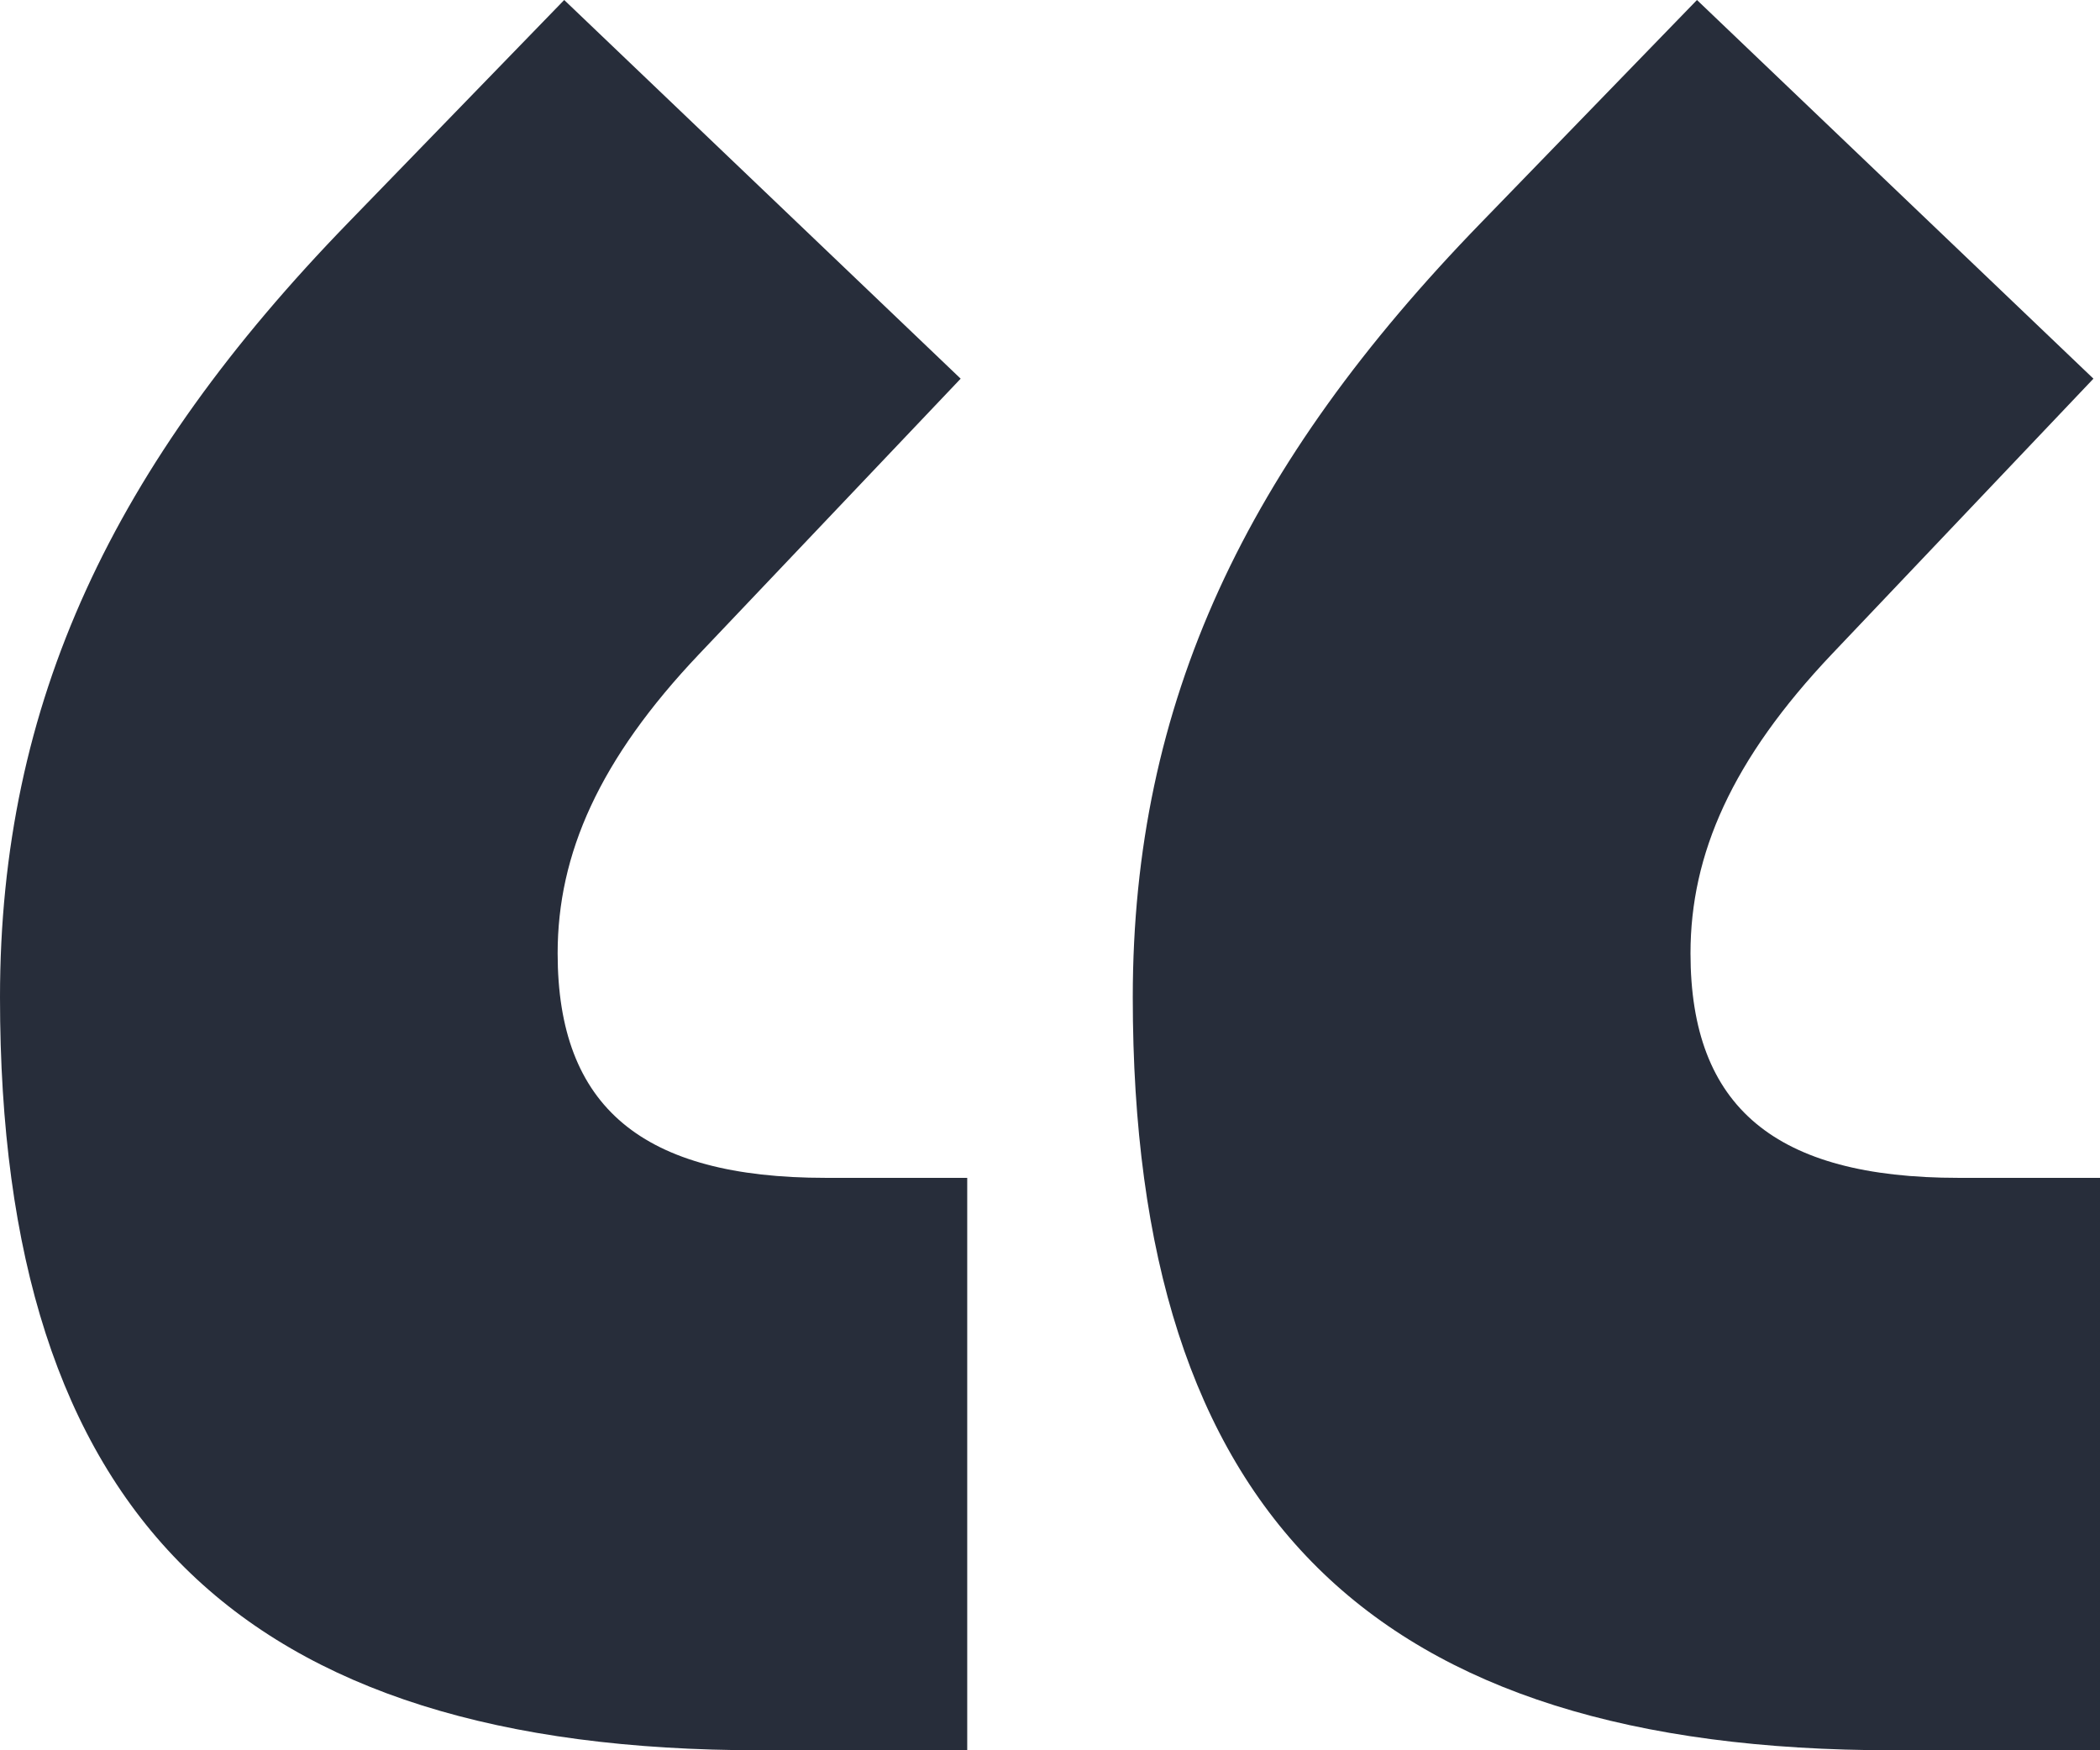
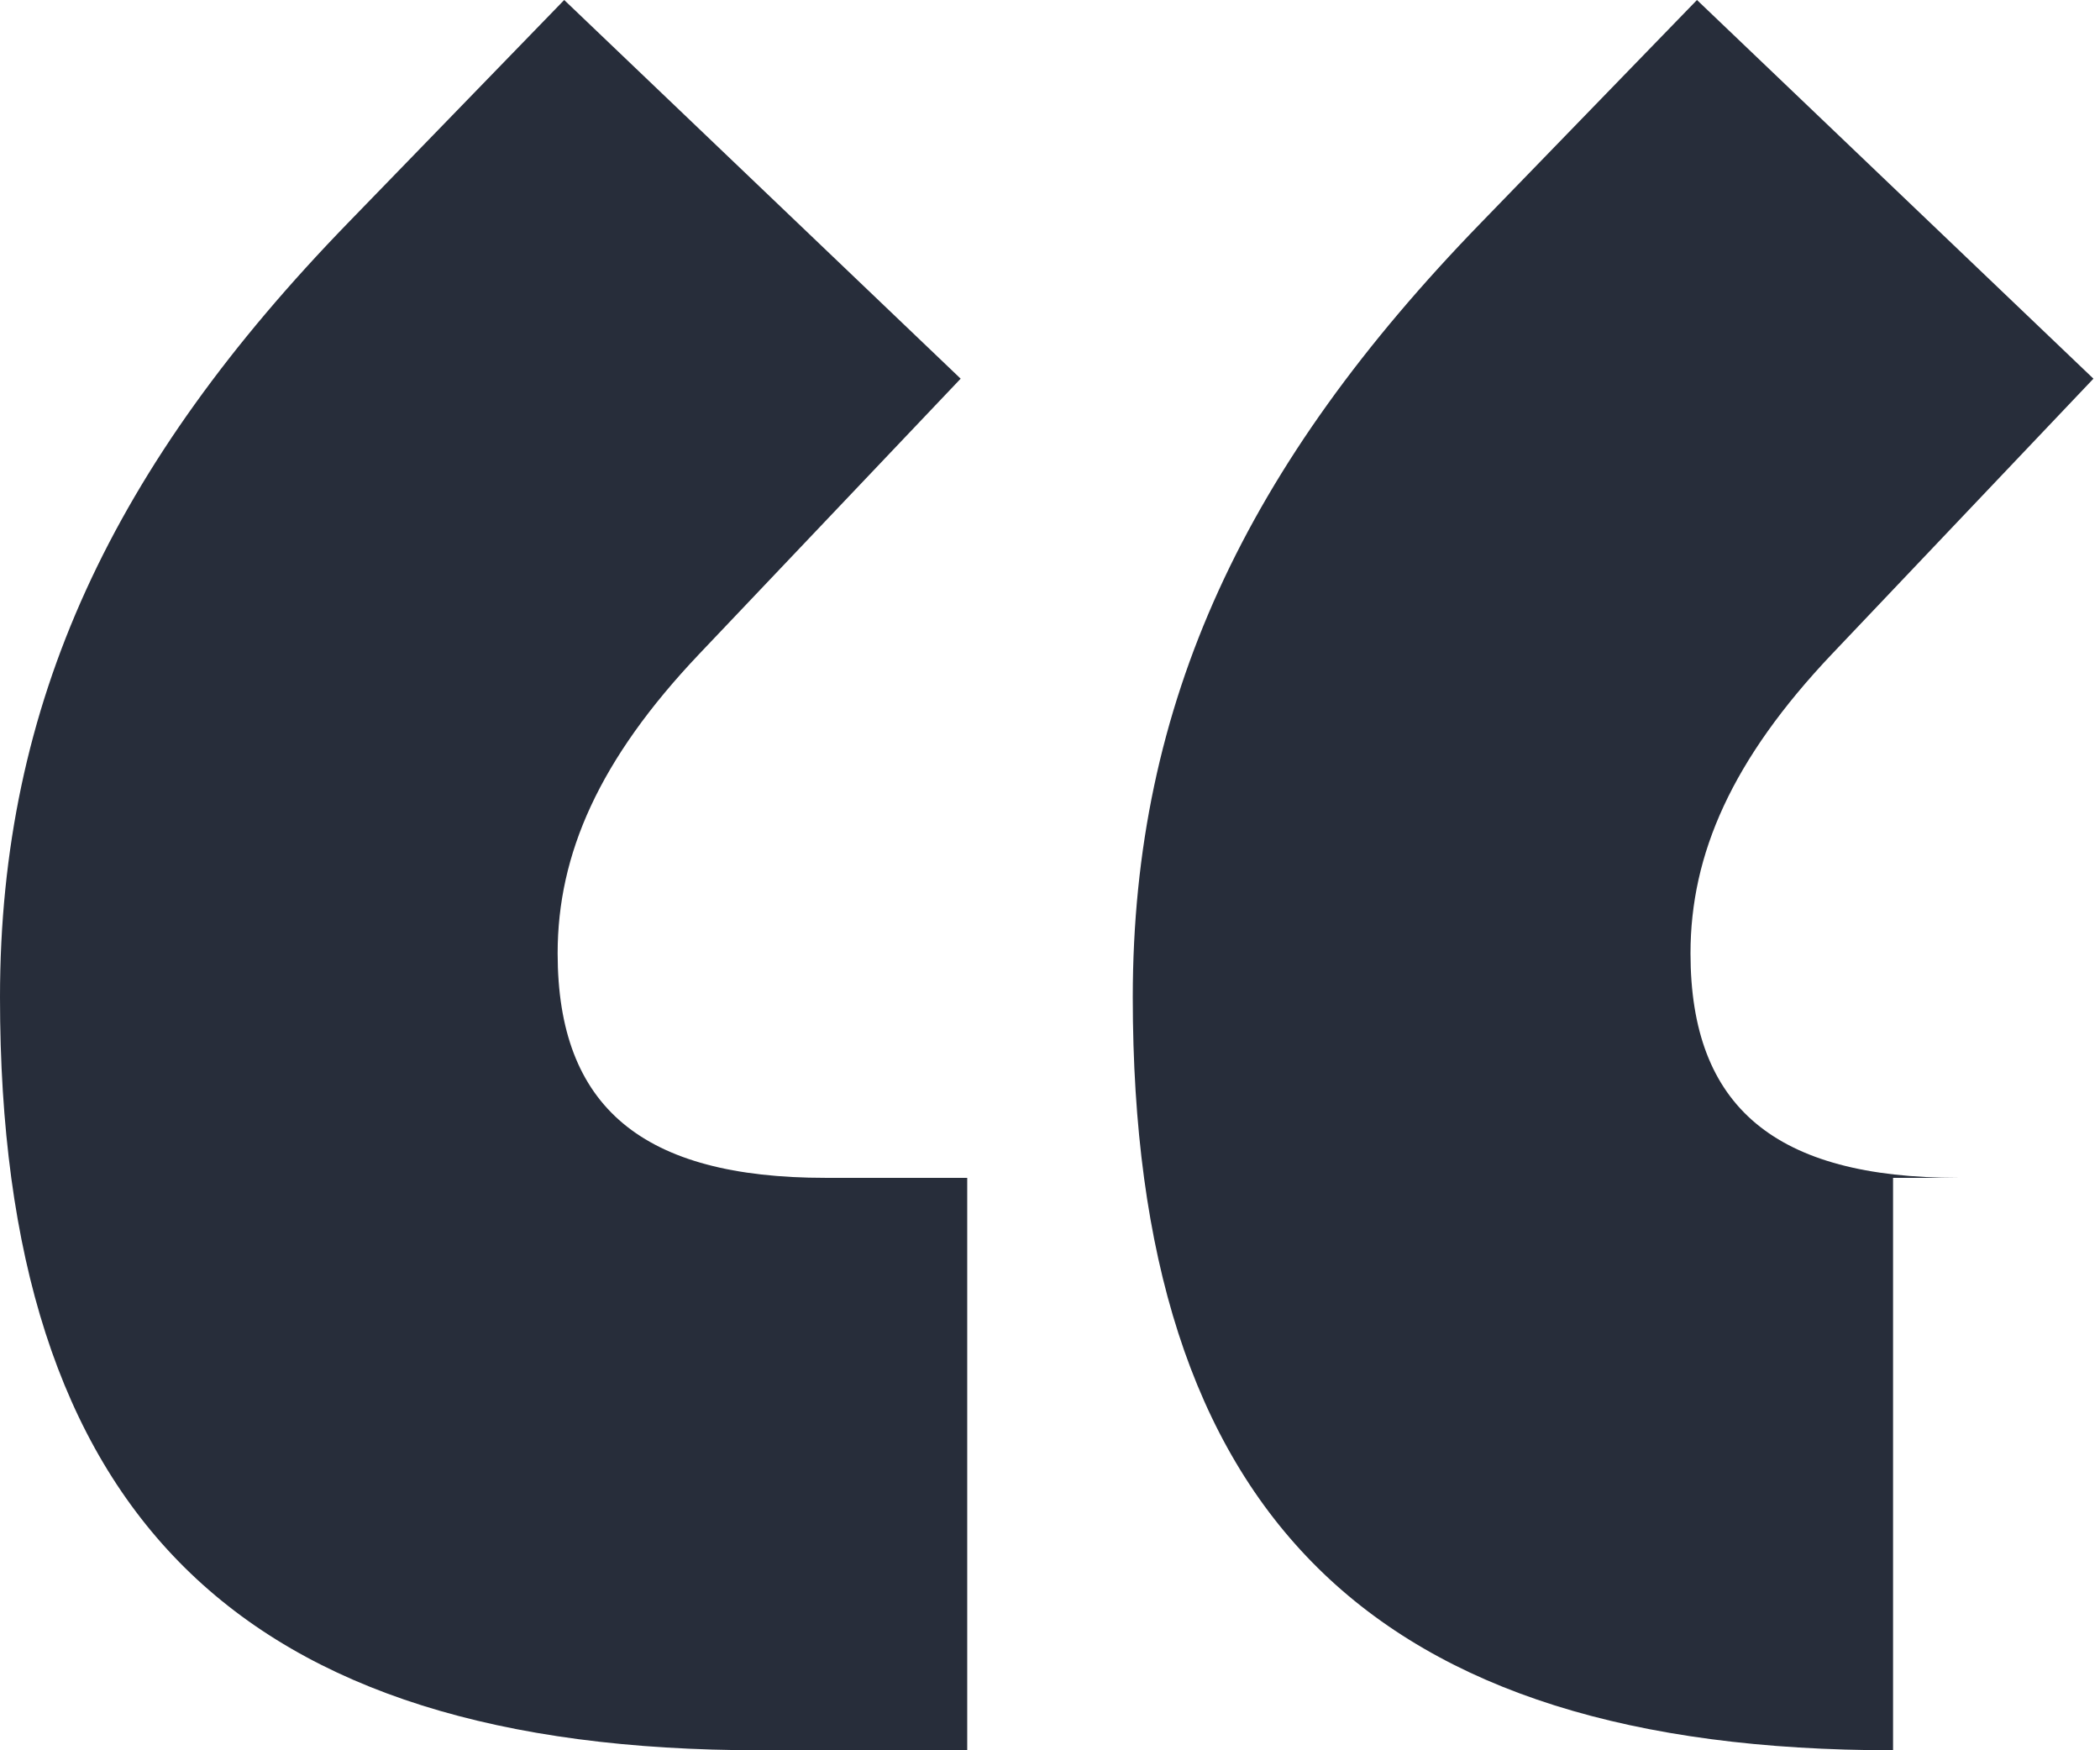
<svg xmlns="http://www.w3.org/2000/svg" width="24" height="20" viewBox="0 0 24 20" fill="none">
-   <path d="M8.689 20C2.739 20 0 17.308 0 11.396C0 8.025 1.295 5.308 3.983 2.541L6.448 0L10.979 4.327L7.992 7.472C6.846 8.679 6.373 9.761 6.373 10.893C6.373 12.654 7.344 13.459 9.436 13.459H11.054V20H8.689ZM21.635 20C15.685 20 12.946 17.308 12.946 11.396C12.946 8.025 14.241 5.308 16.93 2.541L19.394 0L23.925 4.327L20.938 7.472C19.793 8.679 19.32 9.761 19.32 10.893C19.32 12.654 20.291 13.459 22.382 13.459H24V20H21.635Z" fill="#272D3A" />
+   <path d="M8.689 20C2.739 20 0 17.308 0 11.396C0 8.025 1.295 5.308 3.983 2.541L6.448 0L10.979 4.327L7.992 7.472C6.846 8.679 6.373 9.761 6.373 10.893C6.373 12.654 7.344 13.459 9.436 13.459H11.054V20H8.689ZM21.635 20C15.685 20 12.946 17.308 12.946 11.396C12.946 8.025 14.241 5.308 16.93 2.541L19.394 0L23.925 4.327L20.938 7.472C19.793 8.679 19.32 9.761 19.32 10.893C19.32 12.654 20.291 13.459 22.382 13.459H24H21.635Z" fill="#272D3A" />
</svg>